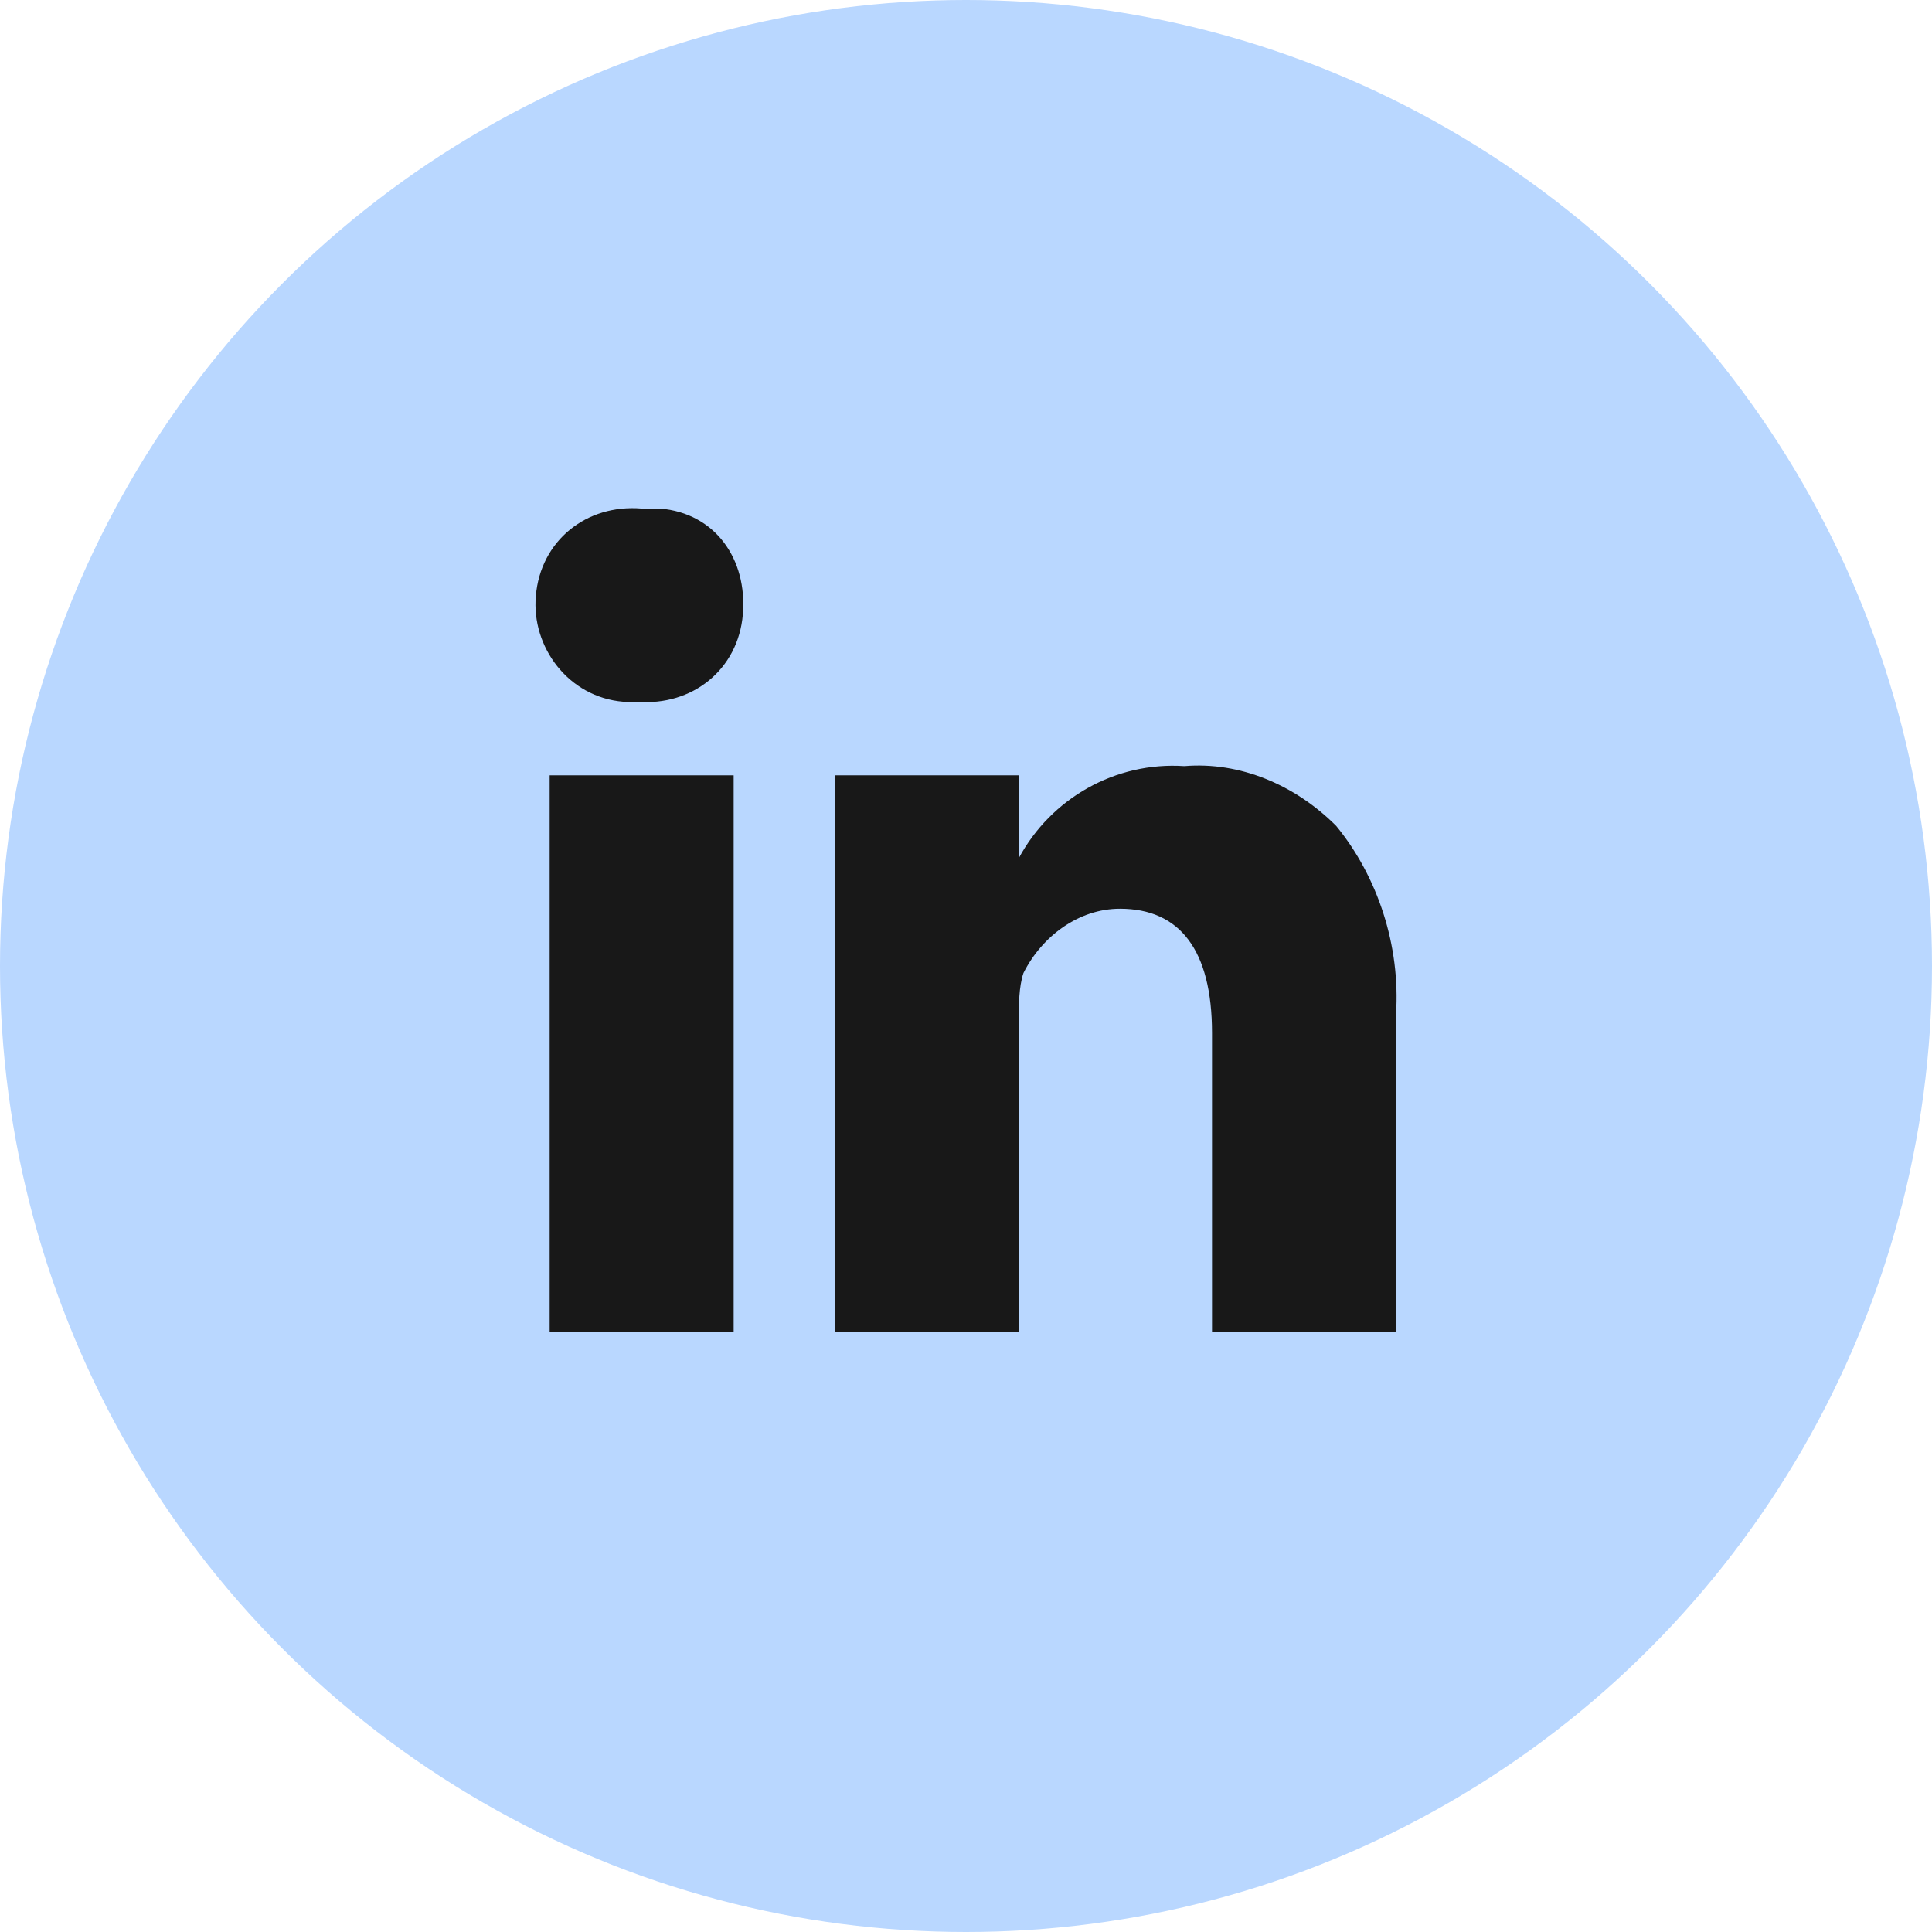
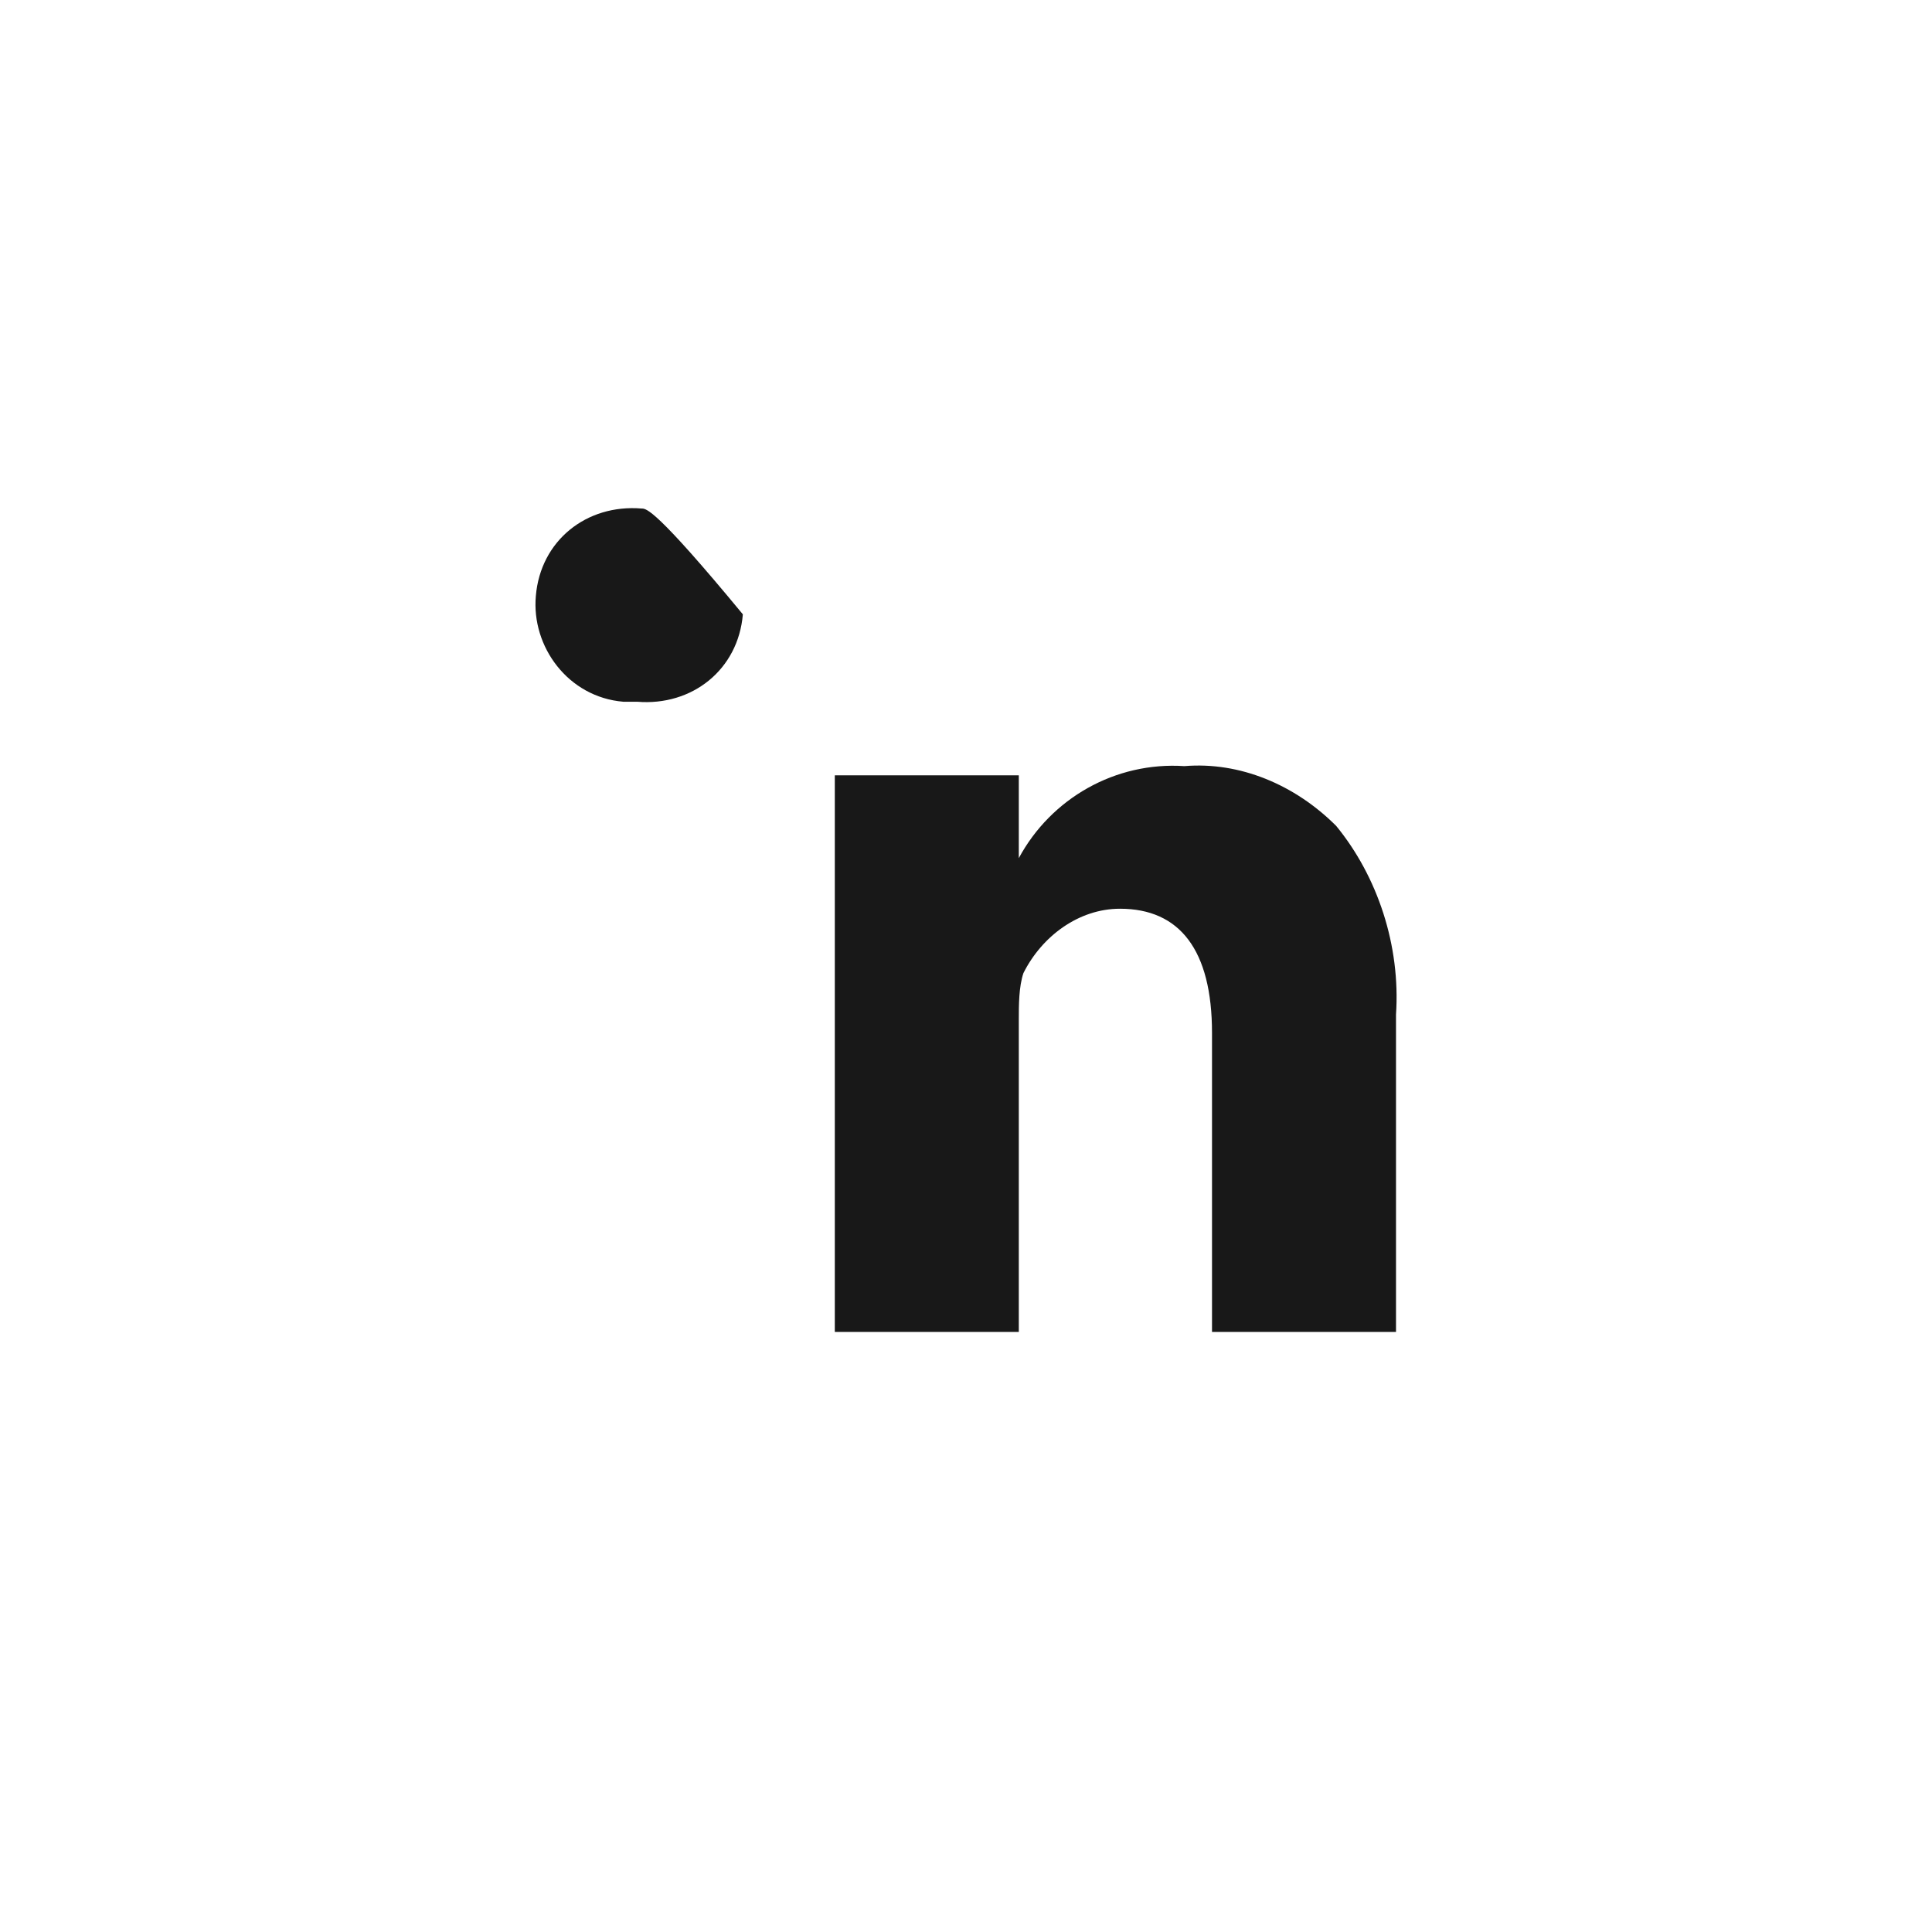
<svg xmlns="http://www.w3.org/2000/svg" width="42" height="42" viewBox="0 0 42 42" fill="none">
-   <circle cx="21" cy="21" r="21" fill="#B9D7FF" />
  <path d="M24.348 19.755C25.648 19.755 26.348 20.655 26.348 22.455V28.955H30.348V22.055C30.448 20.555 29.948 19.055 29.048 17.955C28.148 17.055 26.948 16.555 25.748 16.655C24.248 16.555 22.848 17.355 22.148 18.655V16.855H18.148C18.148 17.955 18.148 28.855 18.148 28.955H22.148V22.155C22.148 21.855 22.148 21.455 22.248 21.155C22.648 20.355 23.448 19.755 24.348 19.755Z" fill="#181818" />
-   <path d="M15.949 16.855H11.949V28.956H15.949V16.855Z" fill="#181818" />
-   <path d="M13.949 11.055C12.749 10.955 11.749 11.755 11.649 12.955C11.549 14.055 12.349 15.155 13.549 15.255C13.649 15.255 13.749 15.255 13.849 15.255C15.049 15.355 16.049 14.555 16.149 13.355C16.249 12.155 15.549 11.155 14.349 11.055C14.249 11.055 14.049 11.055 13.949 11.055Z" fill="#181818" />
+   <path d="M13.949 11.055C12.749 10.955 11.749 11.755 11.649 12.955C11.549 14.055 12.349 15.155 13.549 15.255C13.649 15.255 13.749 15.255 13.849 15.255C15.049 15.355 16.049 14.555 16.149 13.355C14.249 11.055 14.049 11.055 13.949 11.055Z" fill="#181818" />
</svg>